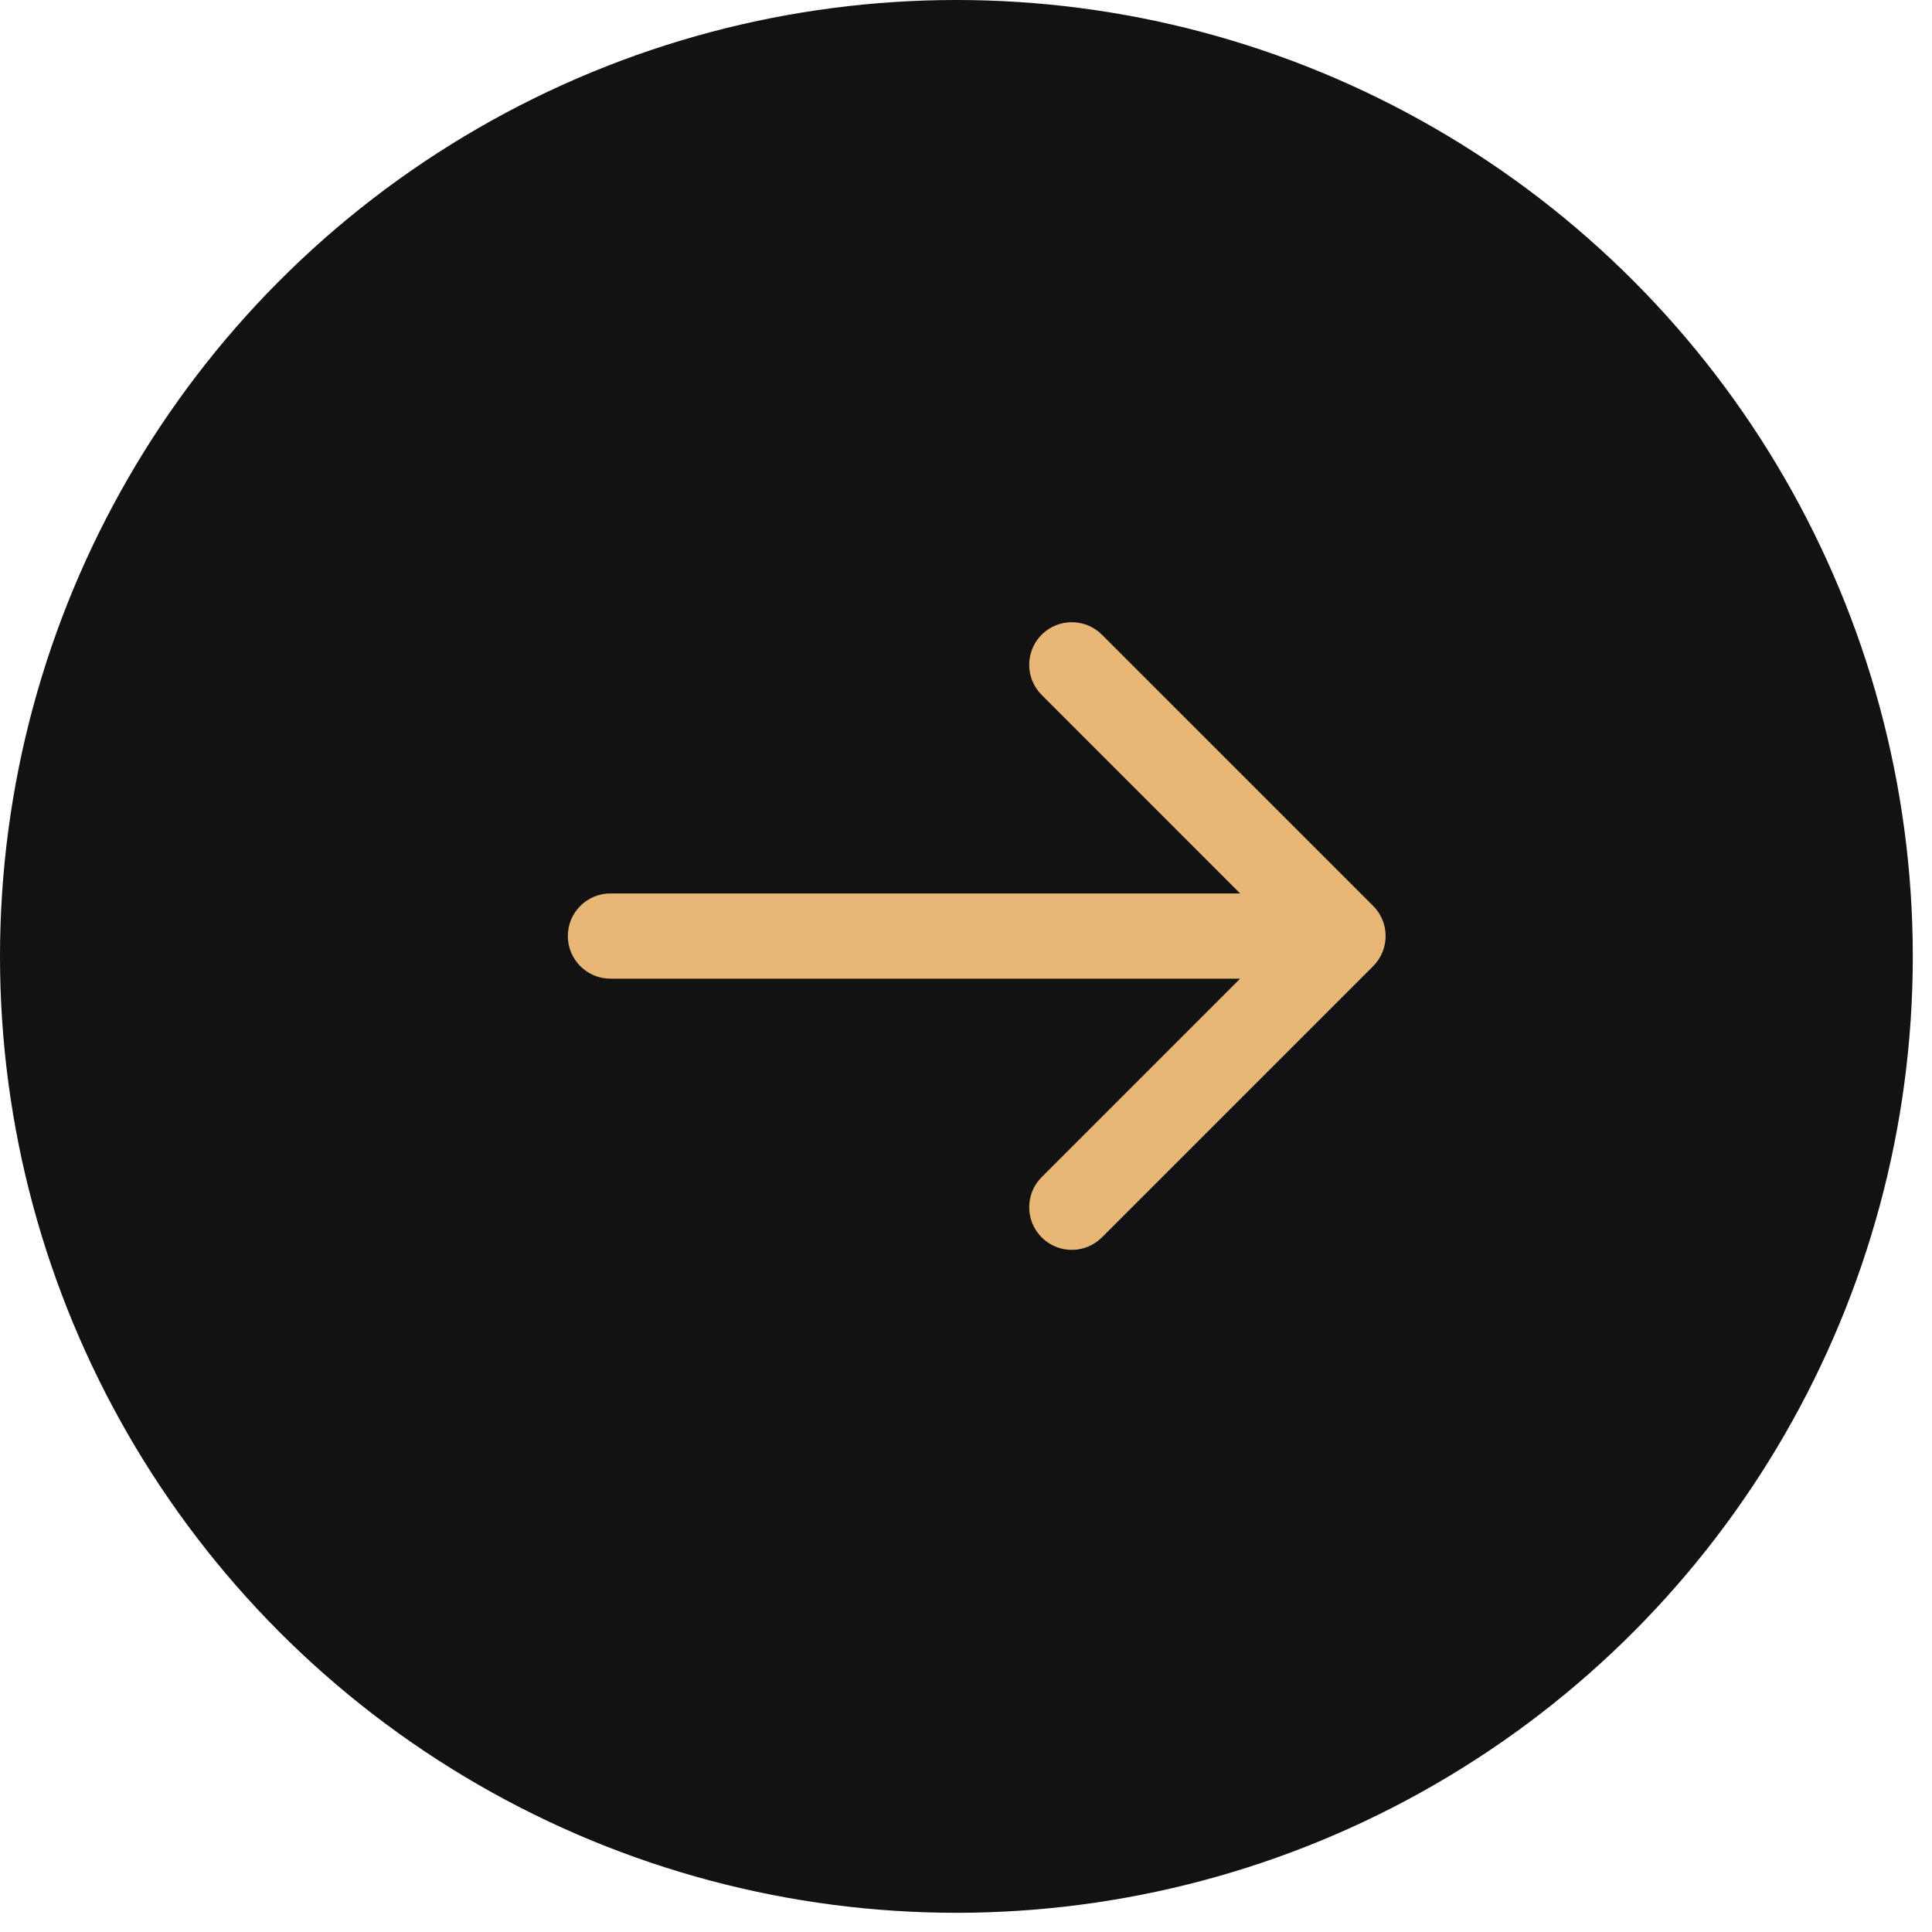
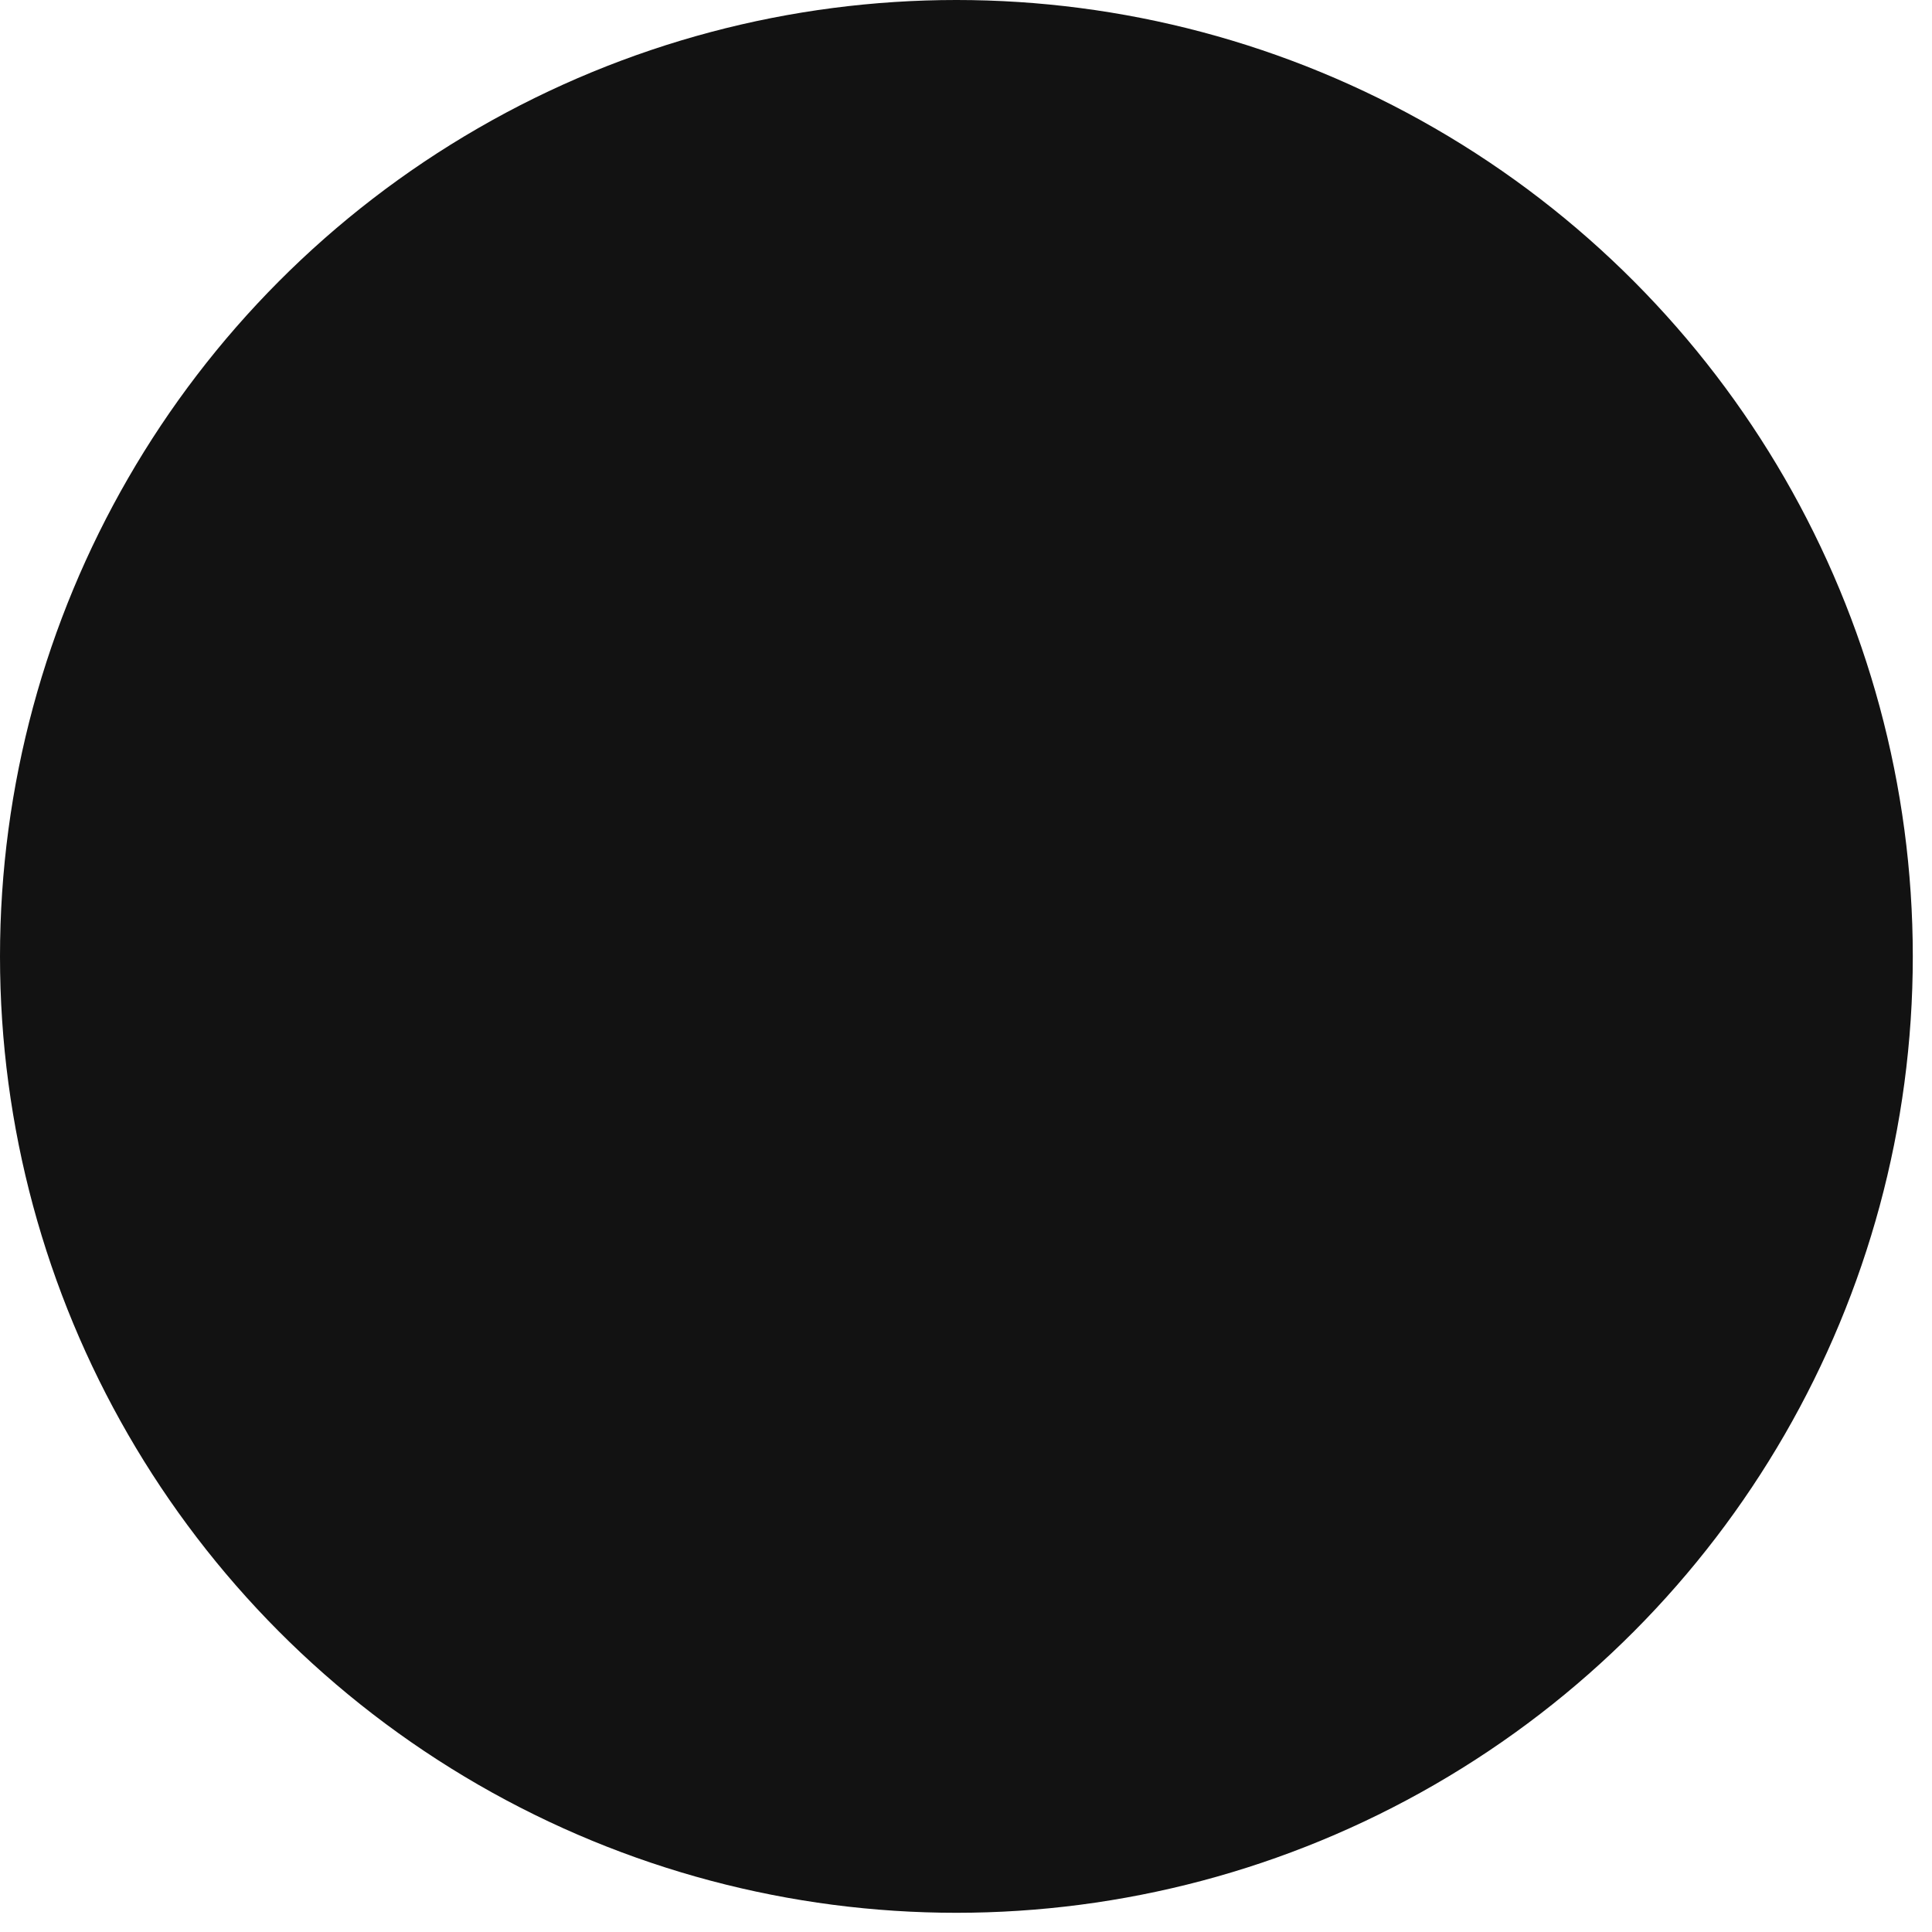
<svg xmlns="http://www.w3.org/2000/svg" width="34" height="34" viewBox="0 0 34 34" fill="none">
  <circle r="16.831" transform="matrix(1 0 0 -1 16.831 16.831)" fill="#121212" />
-   <path d="M10.743 17.223C10.329 17.223 9.993 16.887 9.993 16.473C9.993 16.058 10.329 15.723 10.743 15.723L10.743 17.223ZM24.165 15.942C24.458 16.235 24.458 16.71 24.165 17.003L19.392 21.776C19.099 22.069 18.625 22.069 18.332 21.776C18.039 21.483 18.039 21.008 18.332 20.715L22.574 16.473L18.332 12.23C18.039 11.937 18.039 11.462 18.332 11.169C18.625 10.877 19.099 10.877 19.392 11.169L24.165 15.942ZM10.743 15.723L23.635 15.723L23.635 17.223L10.743 17.223L10.743 15.723Z" fill="#E8B675" />
</svg>